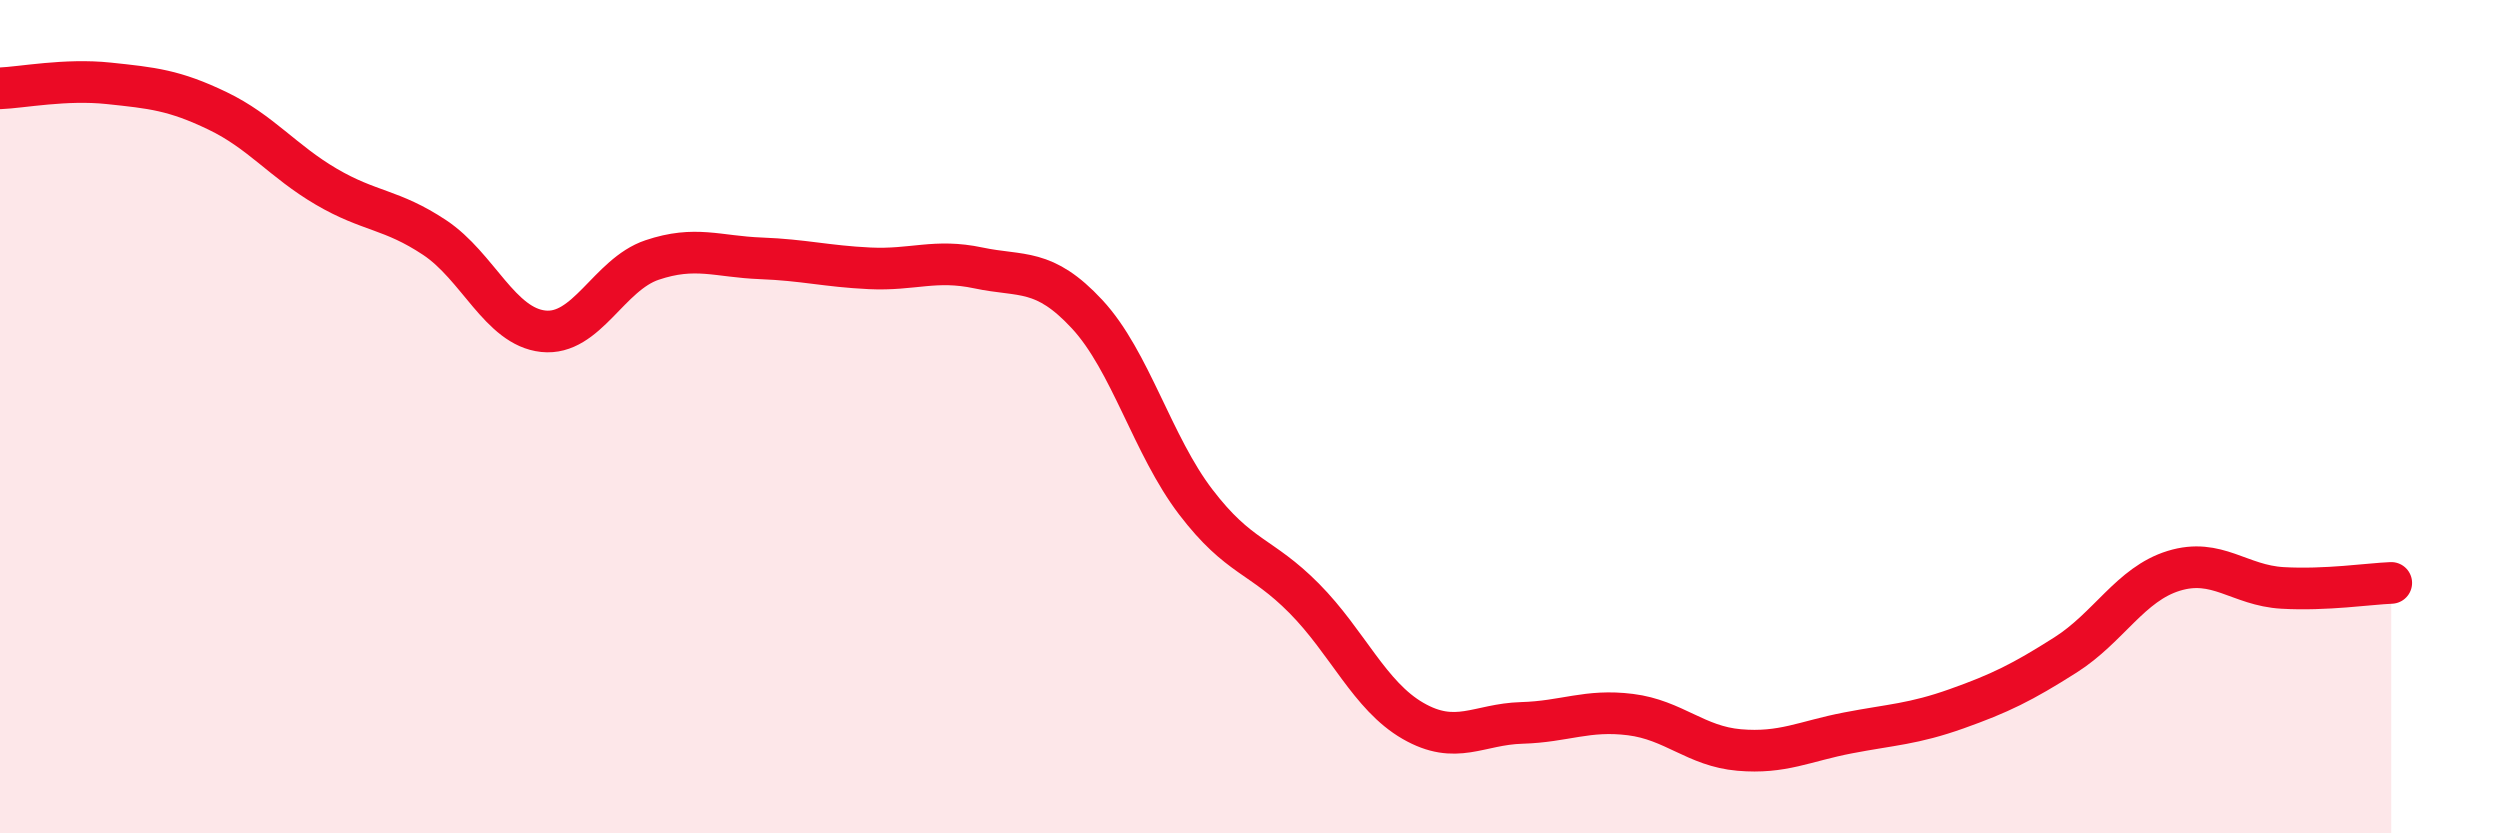
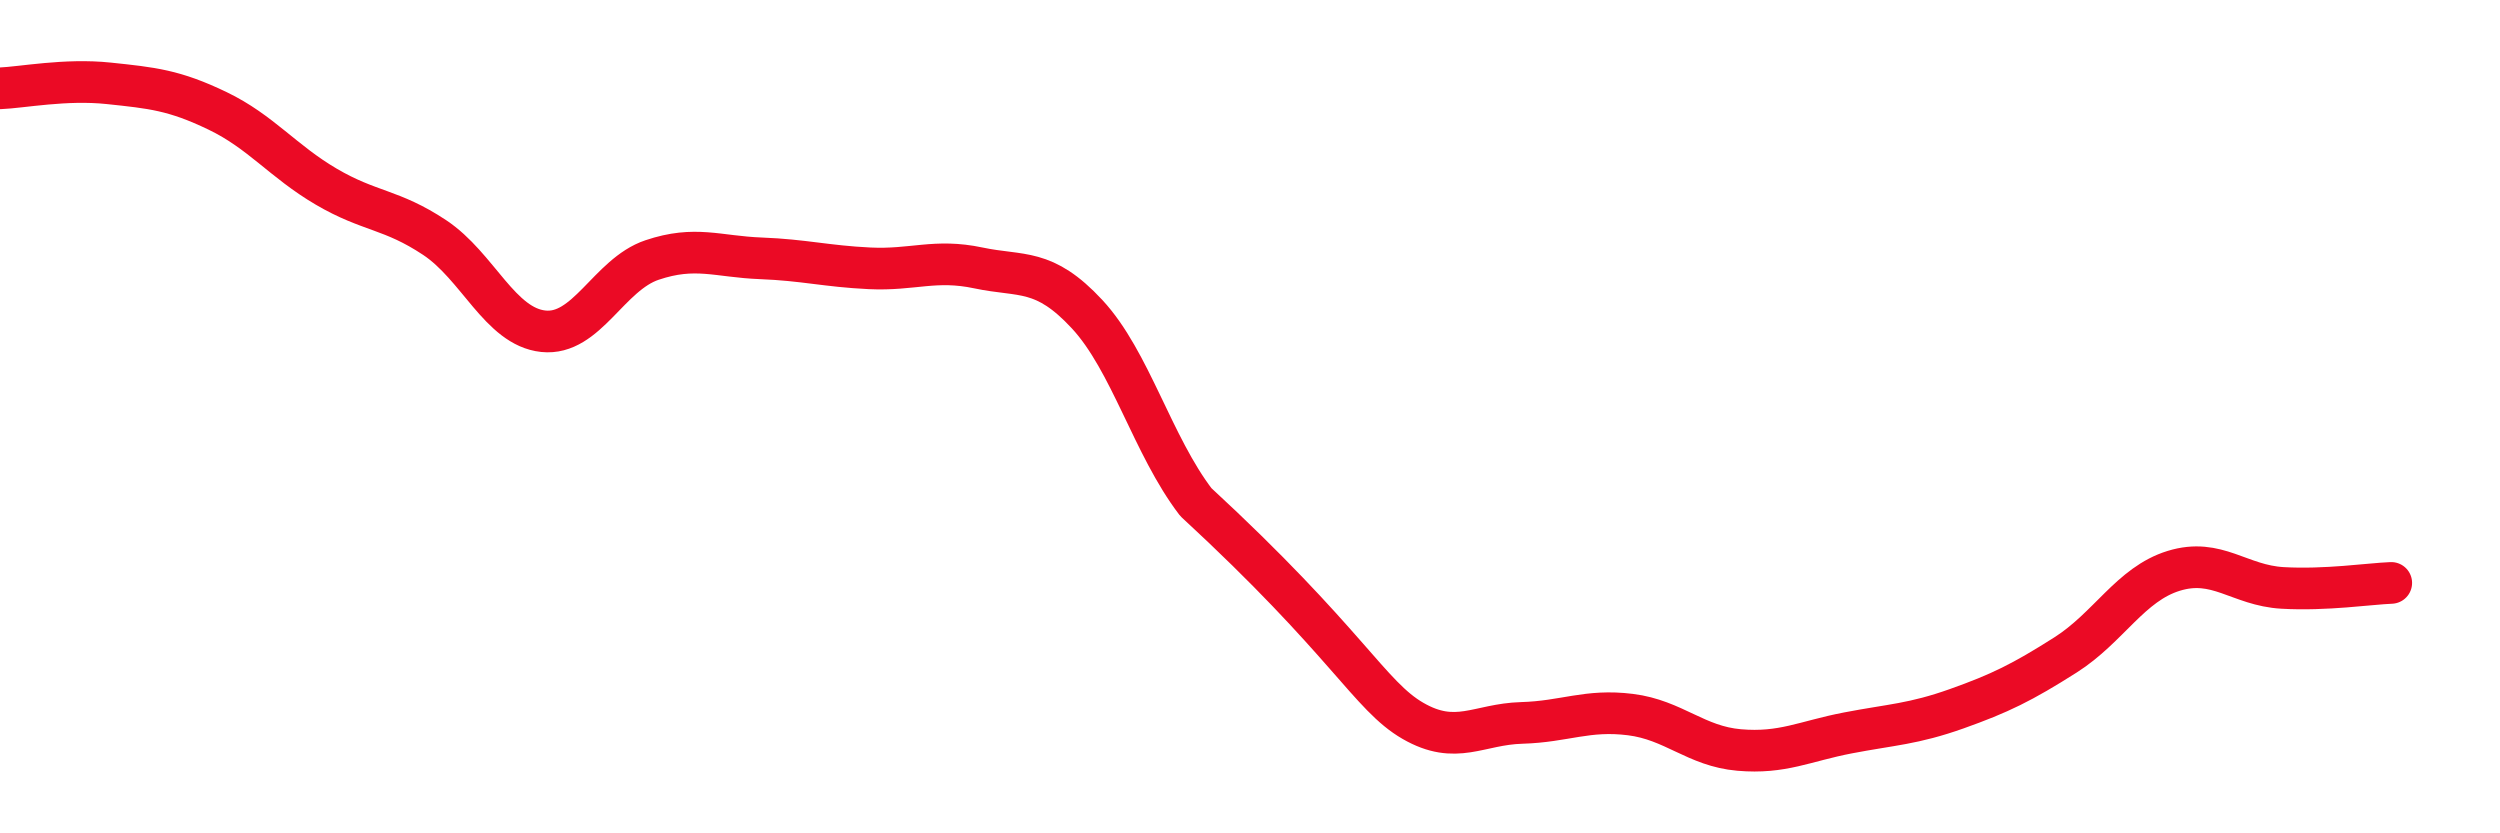
<svg xmlns="http://www.w3.org/2000/svg" width="60" height="20" viewBox="0 0 60 20">
-   <path d="M 0,2.12 C 0.52,2.1 1.57,1.89 2.61,2 C 3.65,2.11 4.18,2.16 5.22,2.66 C 6.26,3.16 6.79,3.87 7.83,4.48 C 8.87,5.09 9.39,5.01 10.43,5.7 C 11.47,6.39 12,7.84 13.04,7.95 C 14.08,8.06 14.61,6.59 15.65,6.24 C 16.69,5.89 17.22,6.16 18.26,6.2 C 19.3,6.24 19.83,6.39 20.87,6.44 C 21.91,6.49 22.44,6.21 23.48,6.43 C 24.52,6.65 25.05,6.42 26.09,7.54 C 27.13,8.66 27.66,10.69 28.7,12.05 C 29.74,13.41 30.26,13.31 31.3,14.36 C 32.34,15.41 32.87,16.7 33.91,17.3 C 34.95,17.9 35.48,17.38 36.52,17.35 C 37.56,17.32 38.09,17.02 39.13,17.15 C 40.17,17.28 40.7,17.91 41.74,18 C 42.78,18.09 43.31,17.79 44.35,17.59 C 45.39,17.39 45.92,17.38 46.96,17.01 C 48,16.64 48.53,16.38 49.57,15.72 C 50.61,15.06 51.13,14.02 52.17,13.7 C 53.21,13.38 53.74,14.05 54.78,14.11 C 55.82,14.17 56.87,14.01 57.39,13.99L57.39 20L0 20Z" fill="#EB0A25" opacity="0.1" stroke-linecap="round" stroke-linejoin="round" />
-   <path d="M 0,2.12 C 0.52,2.1 1.57,1.89 2.61,2 C 3.65,2.11 4.18,2.16 5.22,2.66 C 6.26,3.16 6.79,3.87 7.83,4.48 C 8.87,5.09 9.39,5.01 10.43,5.7 C 11.47,6.39 12,7.84 13.04,7.95 C 14.08,8.06 14.61,6.59 15.65,6.24 C 16.69,5.89 17.22,6.16 18.26,6.2 C 19.3,6.24 19.83,6.39 20.87,6.44 C 21.91,6.49 22.44,6.21 23.48,6.43 C 24.52,6.65 25.05,6.42 26.09,7.54 C 27.13,8.66 27.66,10.69 28.7,12.05 C 29.74,13.41 30.26,13.31 31.3,14.36 C 32.34,15.41 32.87,16.7 33.91,17.3 C 34.95,17.9 35.48,17.38 36.52,17.35 C 37.56,17.32 38.09,17.02 39.13,17.15 C 40.17,17.28 40.7,17.91 41.74,18 C 42.78,18.09 43.31,17.79 44.35,17.59 C 45.39,17.39 45.92,17.38 46.96,17.01 C 48,16.64 48.53,16.38 49.57,15.72 C 50.61,15.06 51.13,14.02 52.17,13.7 C 53.21,13.38 53.74,14.05 54.78,14.11 C 55.82,14.17 56.87,14.01 57.39,13.99" stroke="#EB0A25" stroke-width="1" fill="none" stroke-linecap="round" stroke-linejoin="round" />
+   <path d="M 0,2.12 C 0.52,2.1 1.57,1.89 2.61,2 C 3.65,2.11 4.18,2.16 5.22,2.66 C 6.26,3.16 6.79,3.87 7.83,4.48 C 8.87,5.09 9.39,5.01 10.43,5.7 C 11.47,6.39 12,7.84 13.04,7.95 C 14.08,8.06 14.61,6.59 15.65,6.24 C 16.69,5.89 17.22,6.16 18.26,6.2 C 19.3,6.24 19.83,6.39 20.87,6.44 C 21.91,6.49 22.44,6.21 23.48,6.43 C 24.52,6.65 25.05,6.42 26.09,7.54 C 27.13,8.66 27.66,10.69 28.7,12.05 C 32.34,15.41 32.87,16.7 33.91,17.3 C 34.95,17.9 35.48,17.38 36.52,17.35 C 37.56,17.32 38.09,17.02 39.13,17.15 C 40.17,17.28 40.7,17.91 41.74,18 C 42.78,18.09 43.31,17.79 44.35,17.59 C 45.39,17.39 45.92,17.38 46.96,17.01 C 48,16.64 48.53,16.38 49.57,15.72 C 50.61,15.06 51.13,14.02 52.17,13.7 C 53.21,13.38 53.74,14.05 54.78,14.11 C 55.82,14.17 56.87,14.01 57.39,13.99" stroke="#EB0A25" stroke-width="1" fill="none" stroke-linecap="round" stroke-linejoin="round" />
</svg>